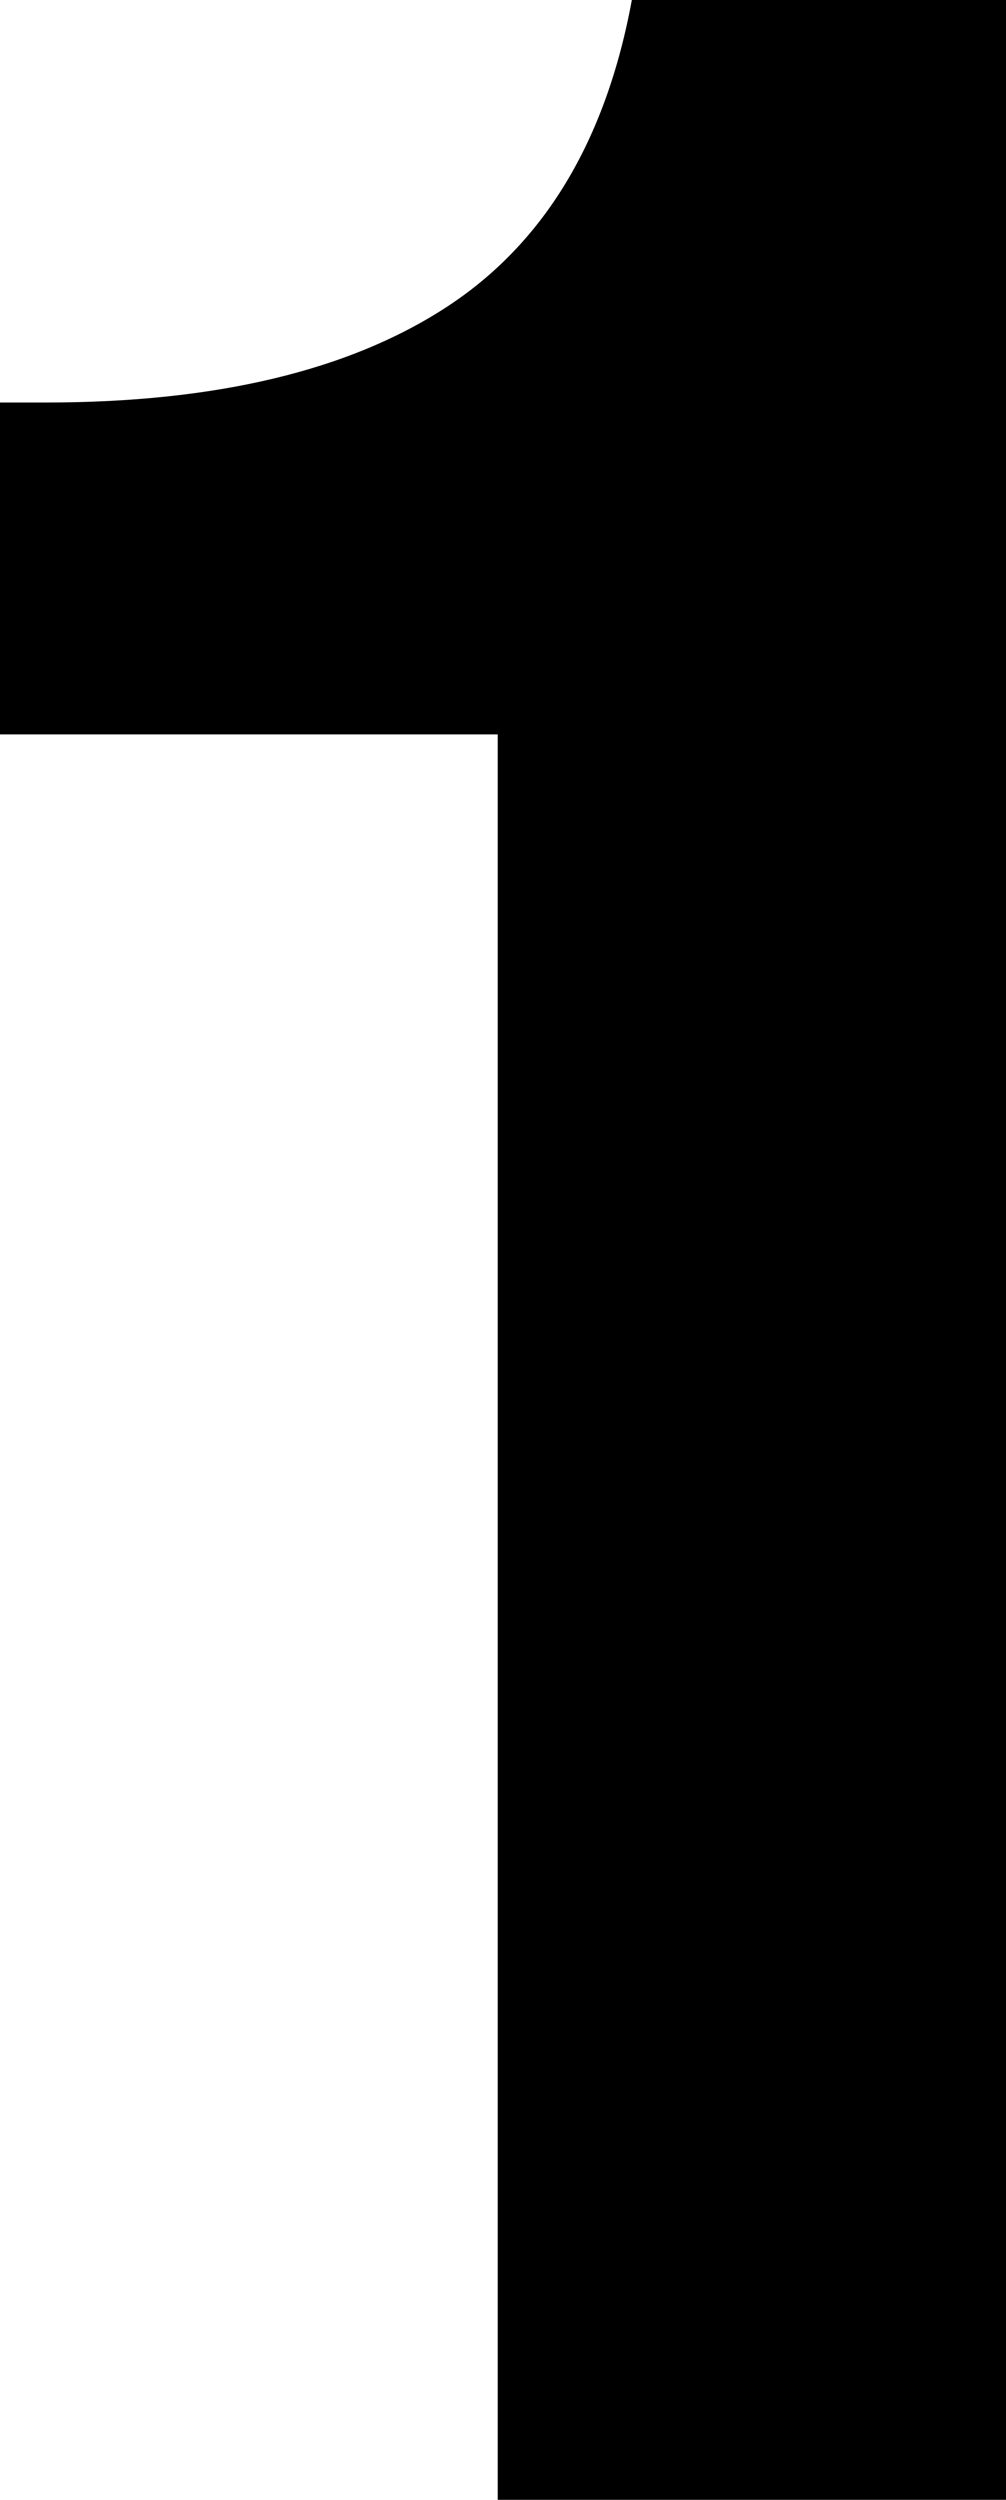
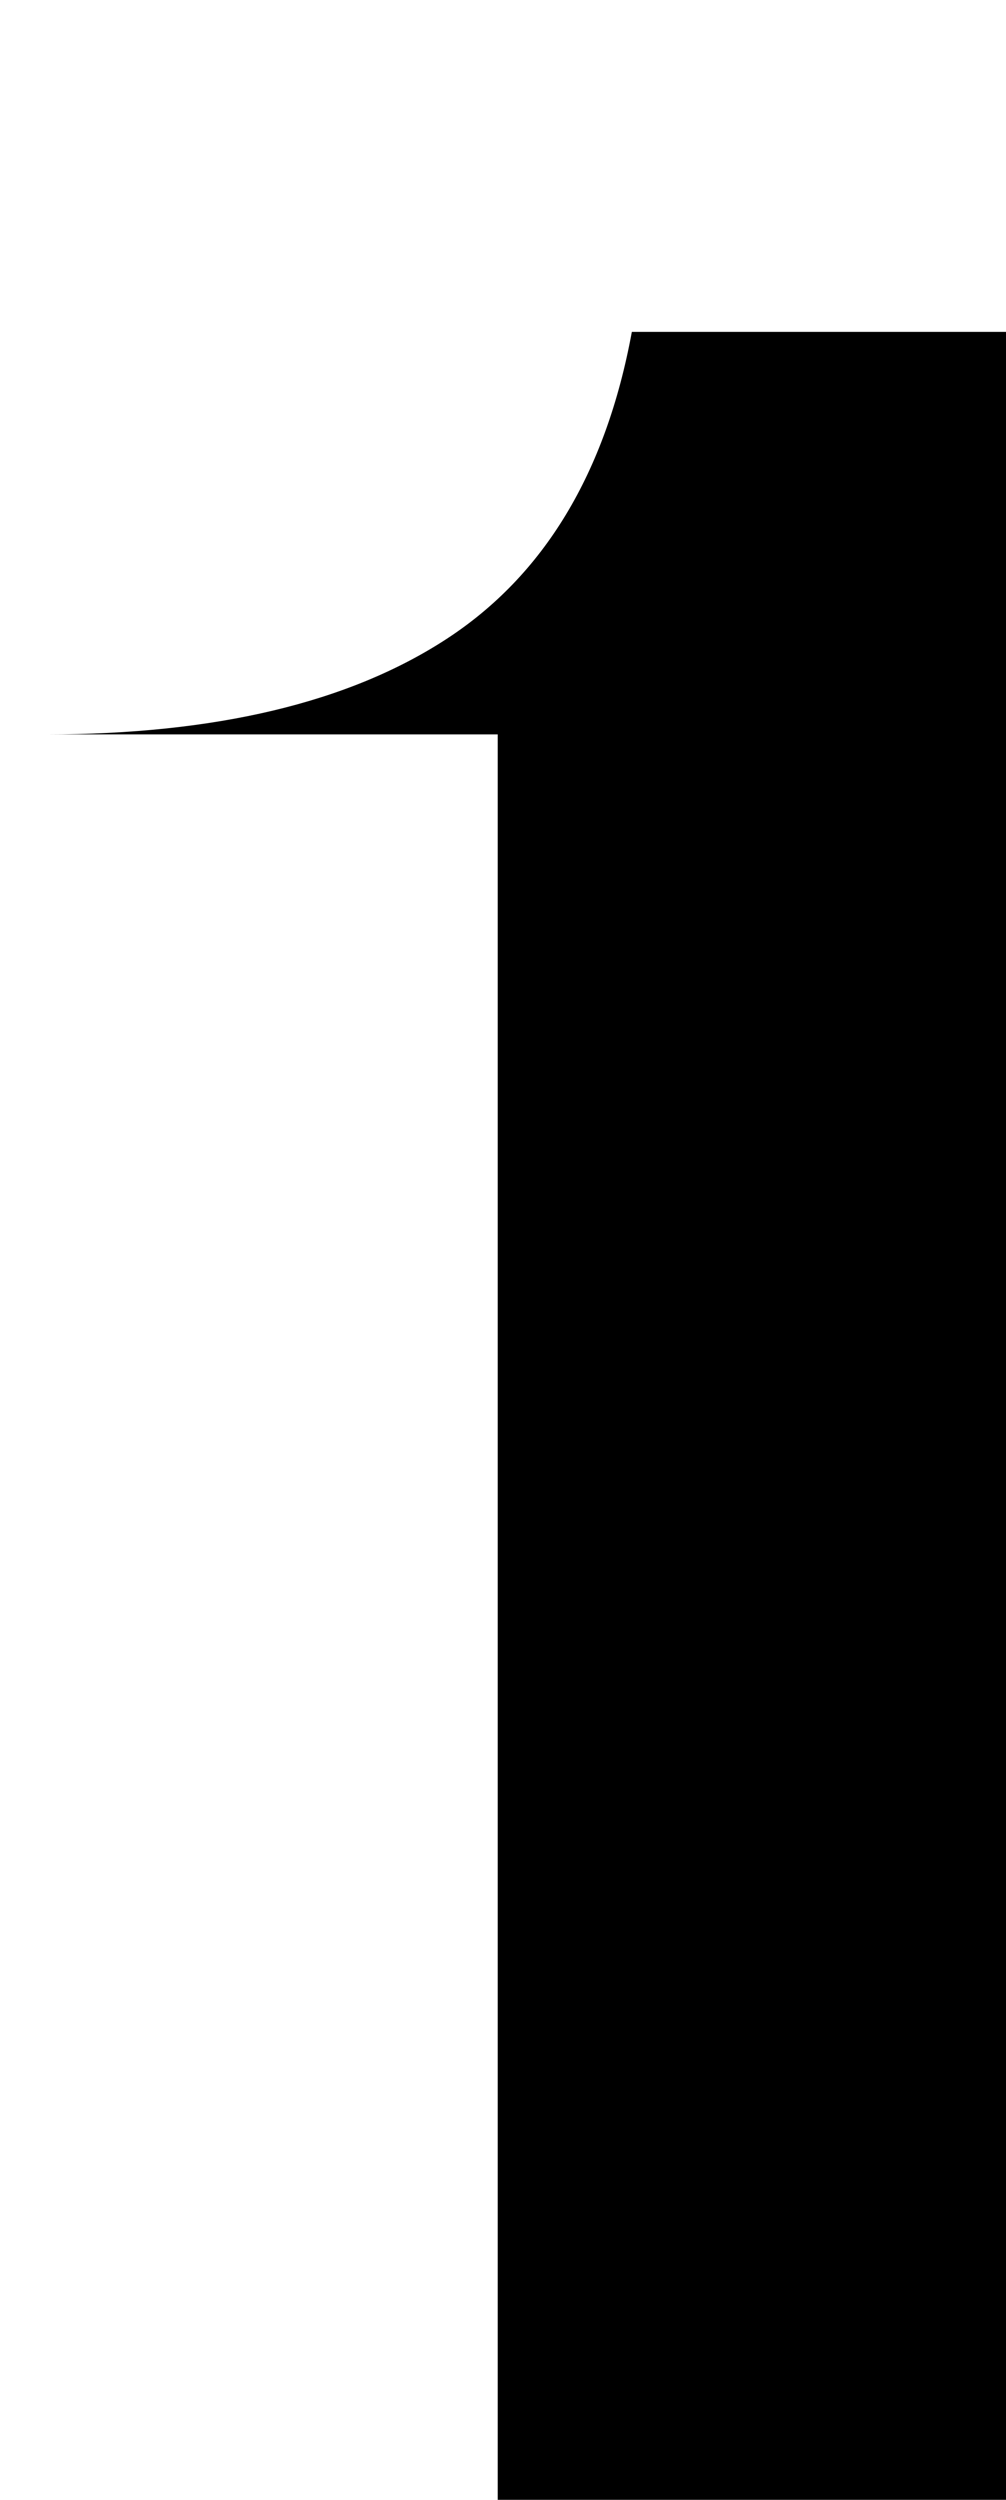
<svg xmlns="http://www.w3.org/2000/svg" id="uuid-da327fee-8b73-4a2f-a4e2-06fca8c31d44" viewBox="0 0 31.35 77.88">
  <g id="uuid-a6a35cb1-eb28-4792-9224-fea95a3e2b52">
-     <path d="M15.51,22.88H0v-10.34h1.43c5.28,0,9.44-.99,12.48-2.97,3.04-1.98,4.97-5.17,5.78-9.57h11.66v77.88h-15.84V22.88Z" />
+     <path d="M15.51,22.88H0h1.43c5.28,0,9.44-.99,12.48-2.97,3.04-1.98,4.97-5.17,5.78-9.57h11.66v77.88h-15.84V22.88Z" />
  </g>
</svg>